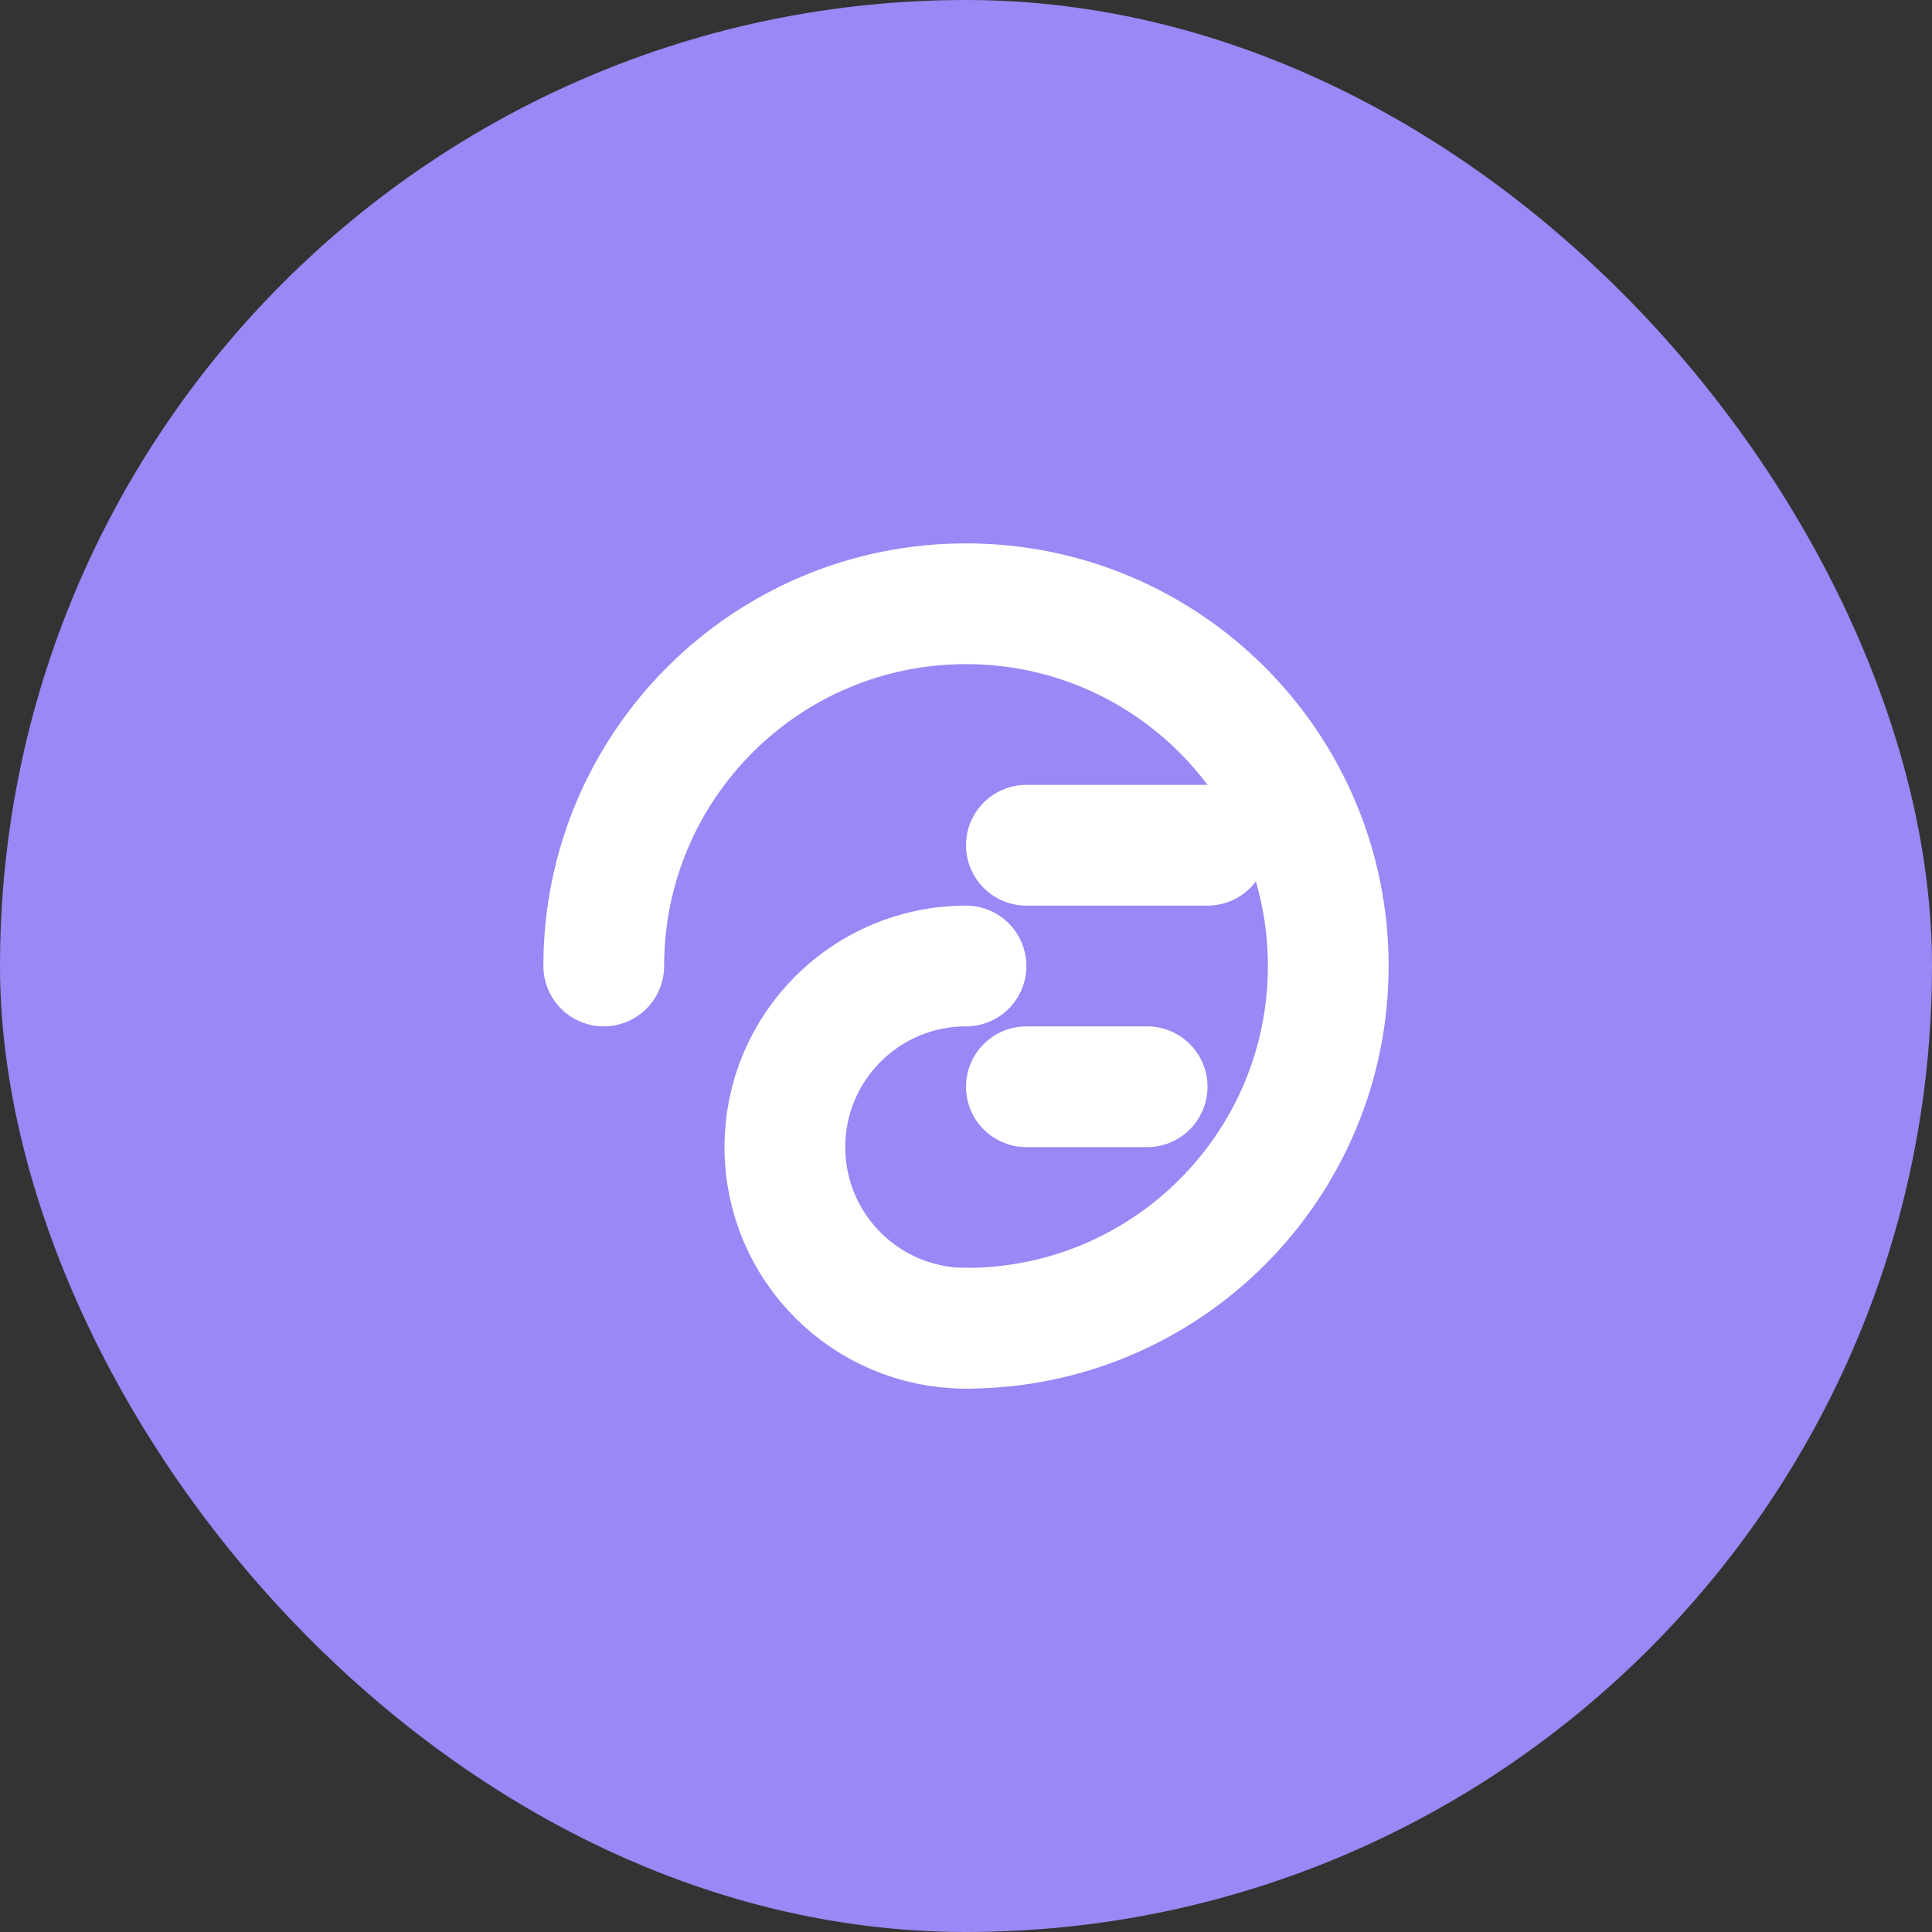
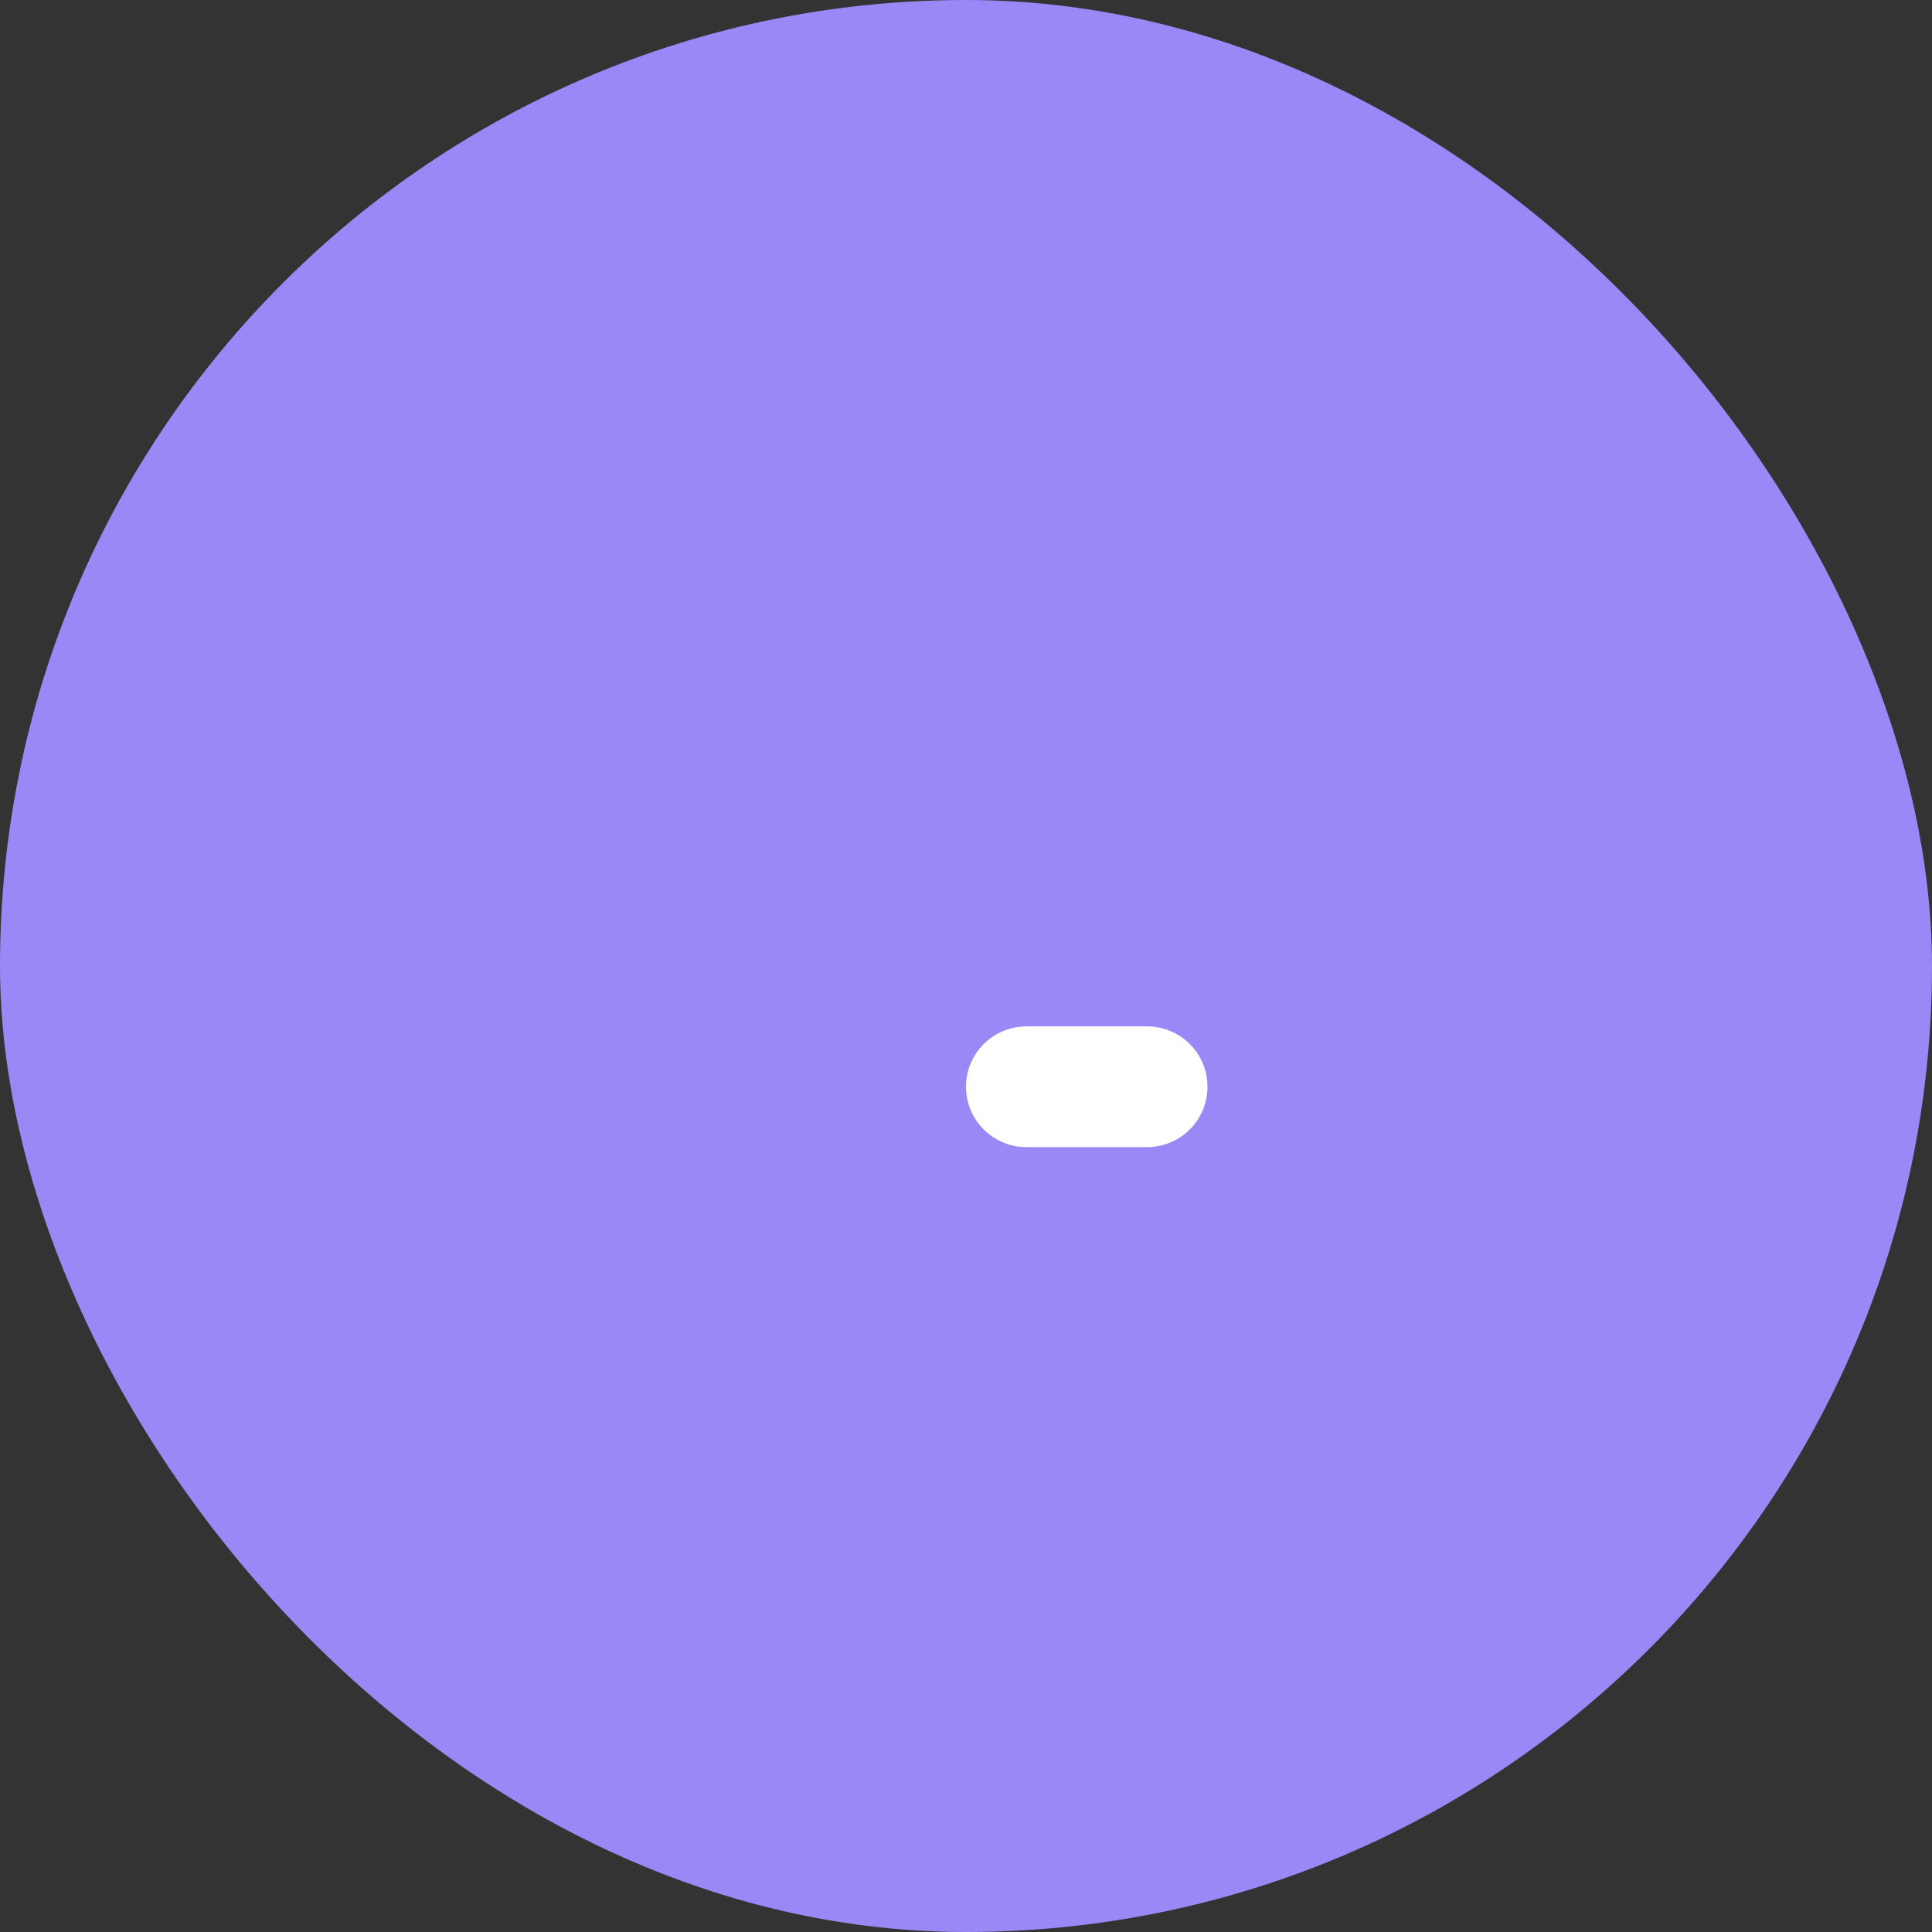
<svg xmlns="http://www.w3.org/2000/svg" width="32" height="32" viewBox="0 0 32 32" fill="none">
  <rect x="0" y="0" width="32" height="32" fill="#333333" stroke="none" />
  <rect width="32" height="32" rx="16" fill="#9b87f5" />
-   <path d="M10 16C10 12.686 12.686 10 16 10C19.314 10 22 12.686 22 16C22 19.314 19.314 22 16 22" stroke="white" stroke-width="2" stroke-linecap="round" />
-   <path d="M16 22C14.343 22 13 20.657 13 19C13 17.343 14.343 16 16 16" stroke="white" stroke-width="2" stroke-linecap="round" />
-   <path d="M17 14H20" stroke="white" stroke-width="2" stroke-linecap="round" />
  <path d="M17 18H19" stroke="white" stroke-width="2" stroke-linecap="round" />
</svg>